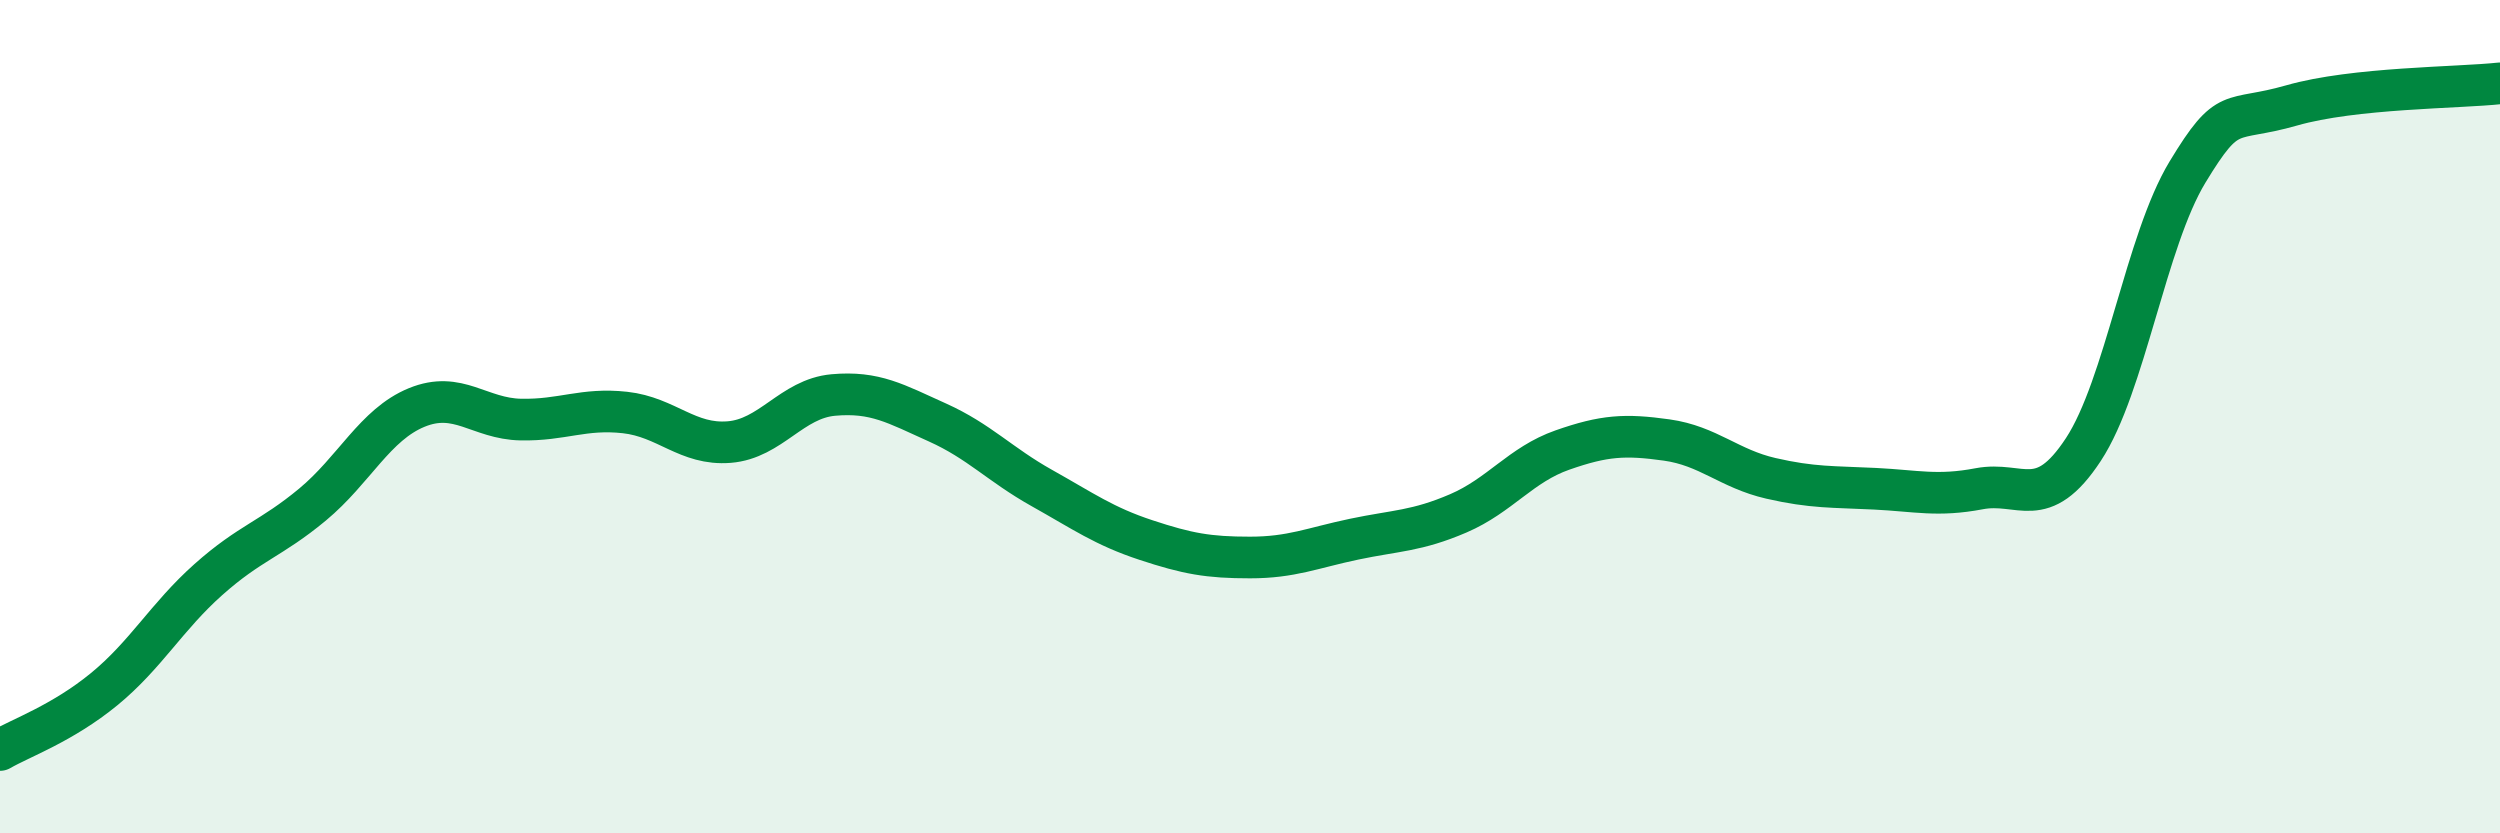
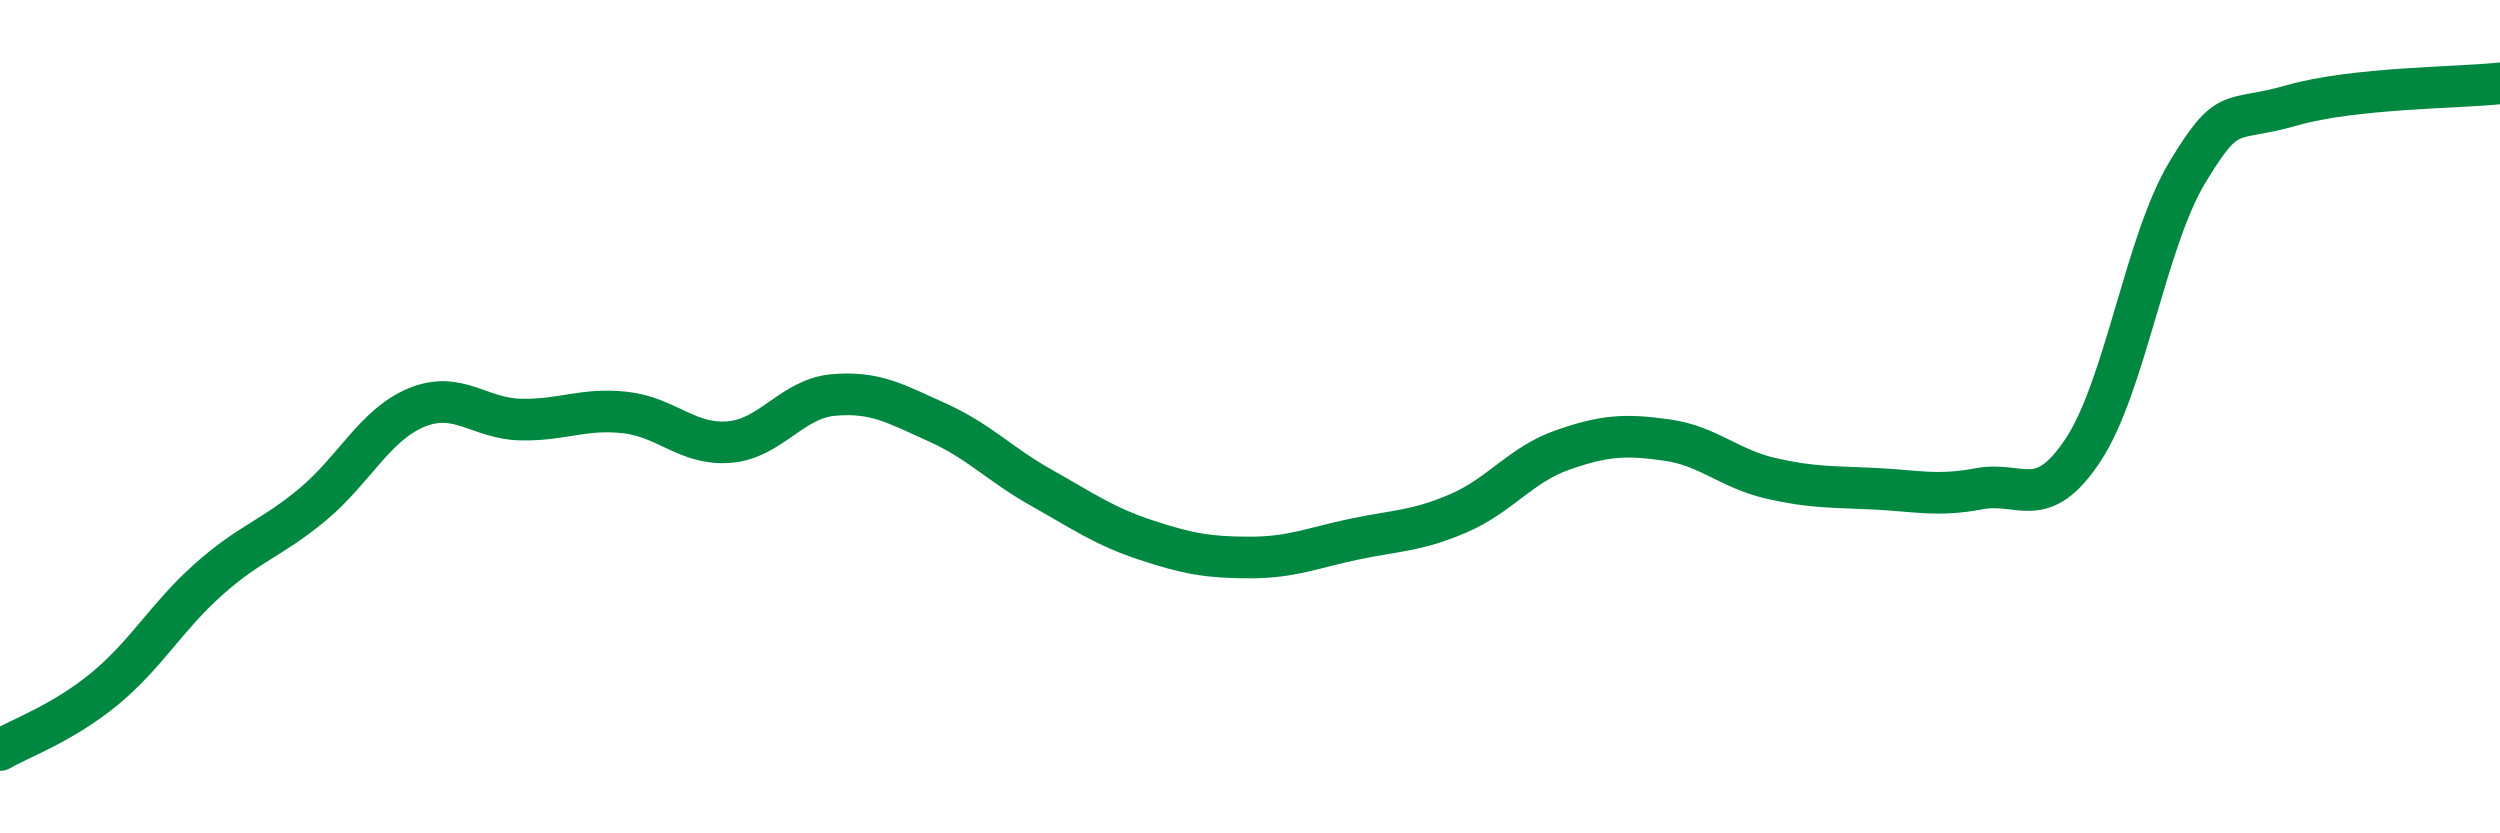
<svg xmlns="http://www.w3.org/2000/svg" width="60" height="20" viewBox="0 0 60 20">
-   <path d="M 0,18 C 0.5,17.71 1.5,17.36 2.5,16.54 C 3.5,15.72 4,14.8 5,13.91 C 6,13.02 6.5,12.94 7.5,12.11 C 8.5,11.28 9,10.19 10,9.78 C 11,9.37 11.5,10.05 12.5,10.07 C 13.5,10.09 14,9.79 15,9.9 C 16,10.01 16.5,10.69 17.5,10.61 C 18.5,10.53 19,9.57 20,9.48 C 21,9.39 21.5,9.69 22.5,10.14 C 23.5,10.59 24,11.15 25,11.71 C 26,12.27 26.5,12.63 27.5,12.96 C 28.5,13.29 29,13.38 30,13.38 C 31,13.38 31.5,13.15 32.5,12.94 C 33.5,12.73 34,12.75 35,12.32 C 36,11.89 36.5,11.15 37.5,10.8 C 38.5,10.45 39,10.42 40,10.56 C 41,10.7 41.5,11.25 42.5,11.48 C 43.5,11.71 44,11.68 45,11.73 C 46,11.78 46.5,11.92 47.5,11.73 C 48.5,11.54 49,12.31 50,10.79 C 51,9.27 51.5,5.78 52.5,4.13 C 53.5,2.48 53.5,2.96 55,2.53 C 56.5,2.1 59,2.11 60,2L60 20L0 20Z" fill="#008740" opacity="0.1" stroke-linecap="round" stroke-linejoin="round" />
  <path d="M 0,18 C 0.5,17.71 1.5,17.36 2.5,16.54 C 3.5,15.72 4,14.8 5,13.91 C 6,13.02 6.5,12.94 7.5,12.11 C 8.5,11.28 9,10.19 10,9.78 C 11,9.37 11.5,10.05 12.5,10.07 C 13.5,10.09 14,9.79 15,9.9 C 16,10.01 16.5,10.69 17.5,10.61 C 18.5,10.53 19,9.57 20,9.48 C 21,9.39 21.5,9.69 22.5,10.14 C 23.5,10.59 24,11.15 25,11.71 C 26,12.27 26.5,12.63 27.5,12.96 C 28.5,13.29 29,13.38 30,13.38 C 31,13.38 31.5,13.15 32.5,12.94 C 33.5,12.73 34,12.75 35,12.32 C 36,11.89 36.5,11.15 37.5,10.8 C 38.5,10.45 39,10.42 40,10.56 C 41,10.7 41.5,11.25 42.5,11.48 C 43.5,11.71 44,11.68 45,11.73 C 46,11.78 46.5,11.92 47.5,11.73 C 48.5,11.54 49,12.31 50,10.79 C 51,9.27 51.5,5.78 52.5,4.13 C 53.5,2.48 53.5,2.96 55,2.53 C 56.5,2.1 59,2.11 60,2" stroke="#008740" stroke-width="1" fill="none" stroke-linecap="round" stroke-linejoin="round" />
</svg>